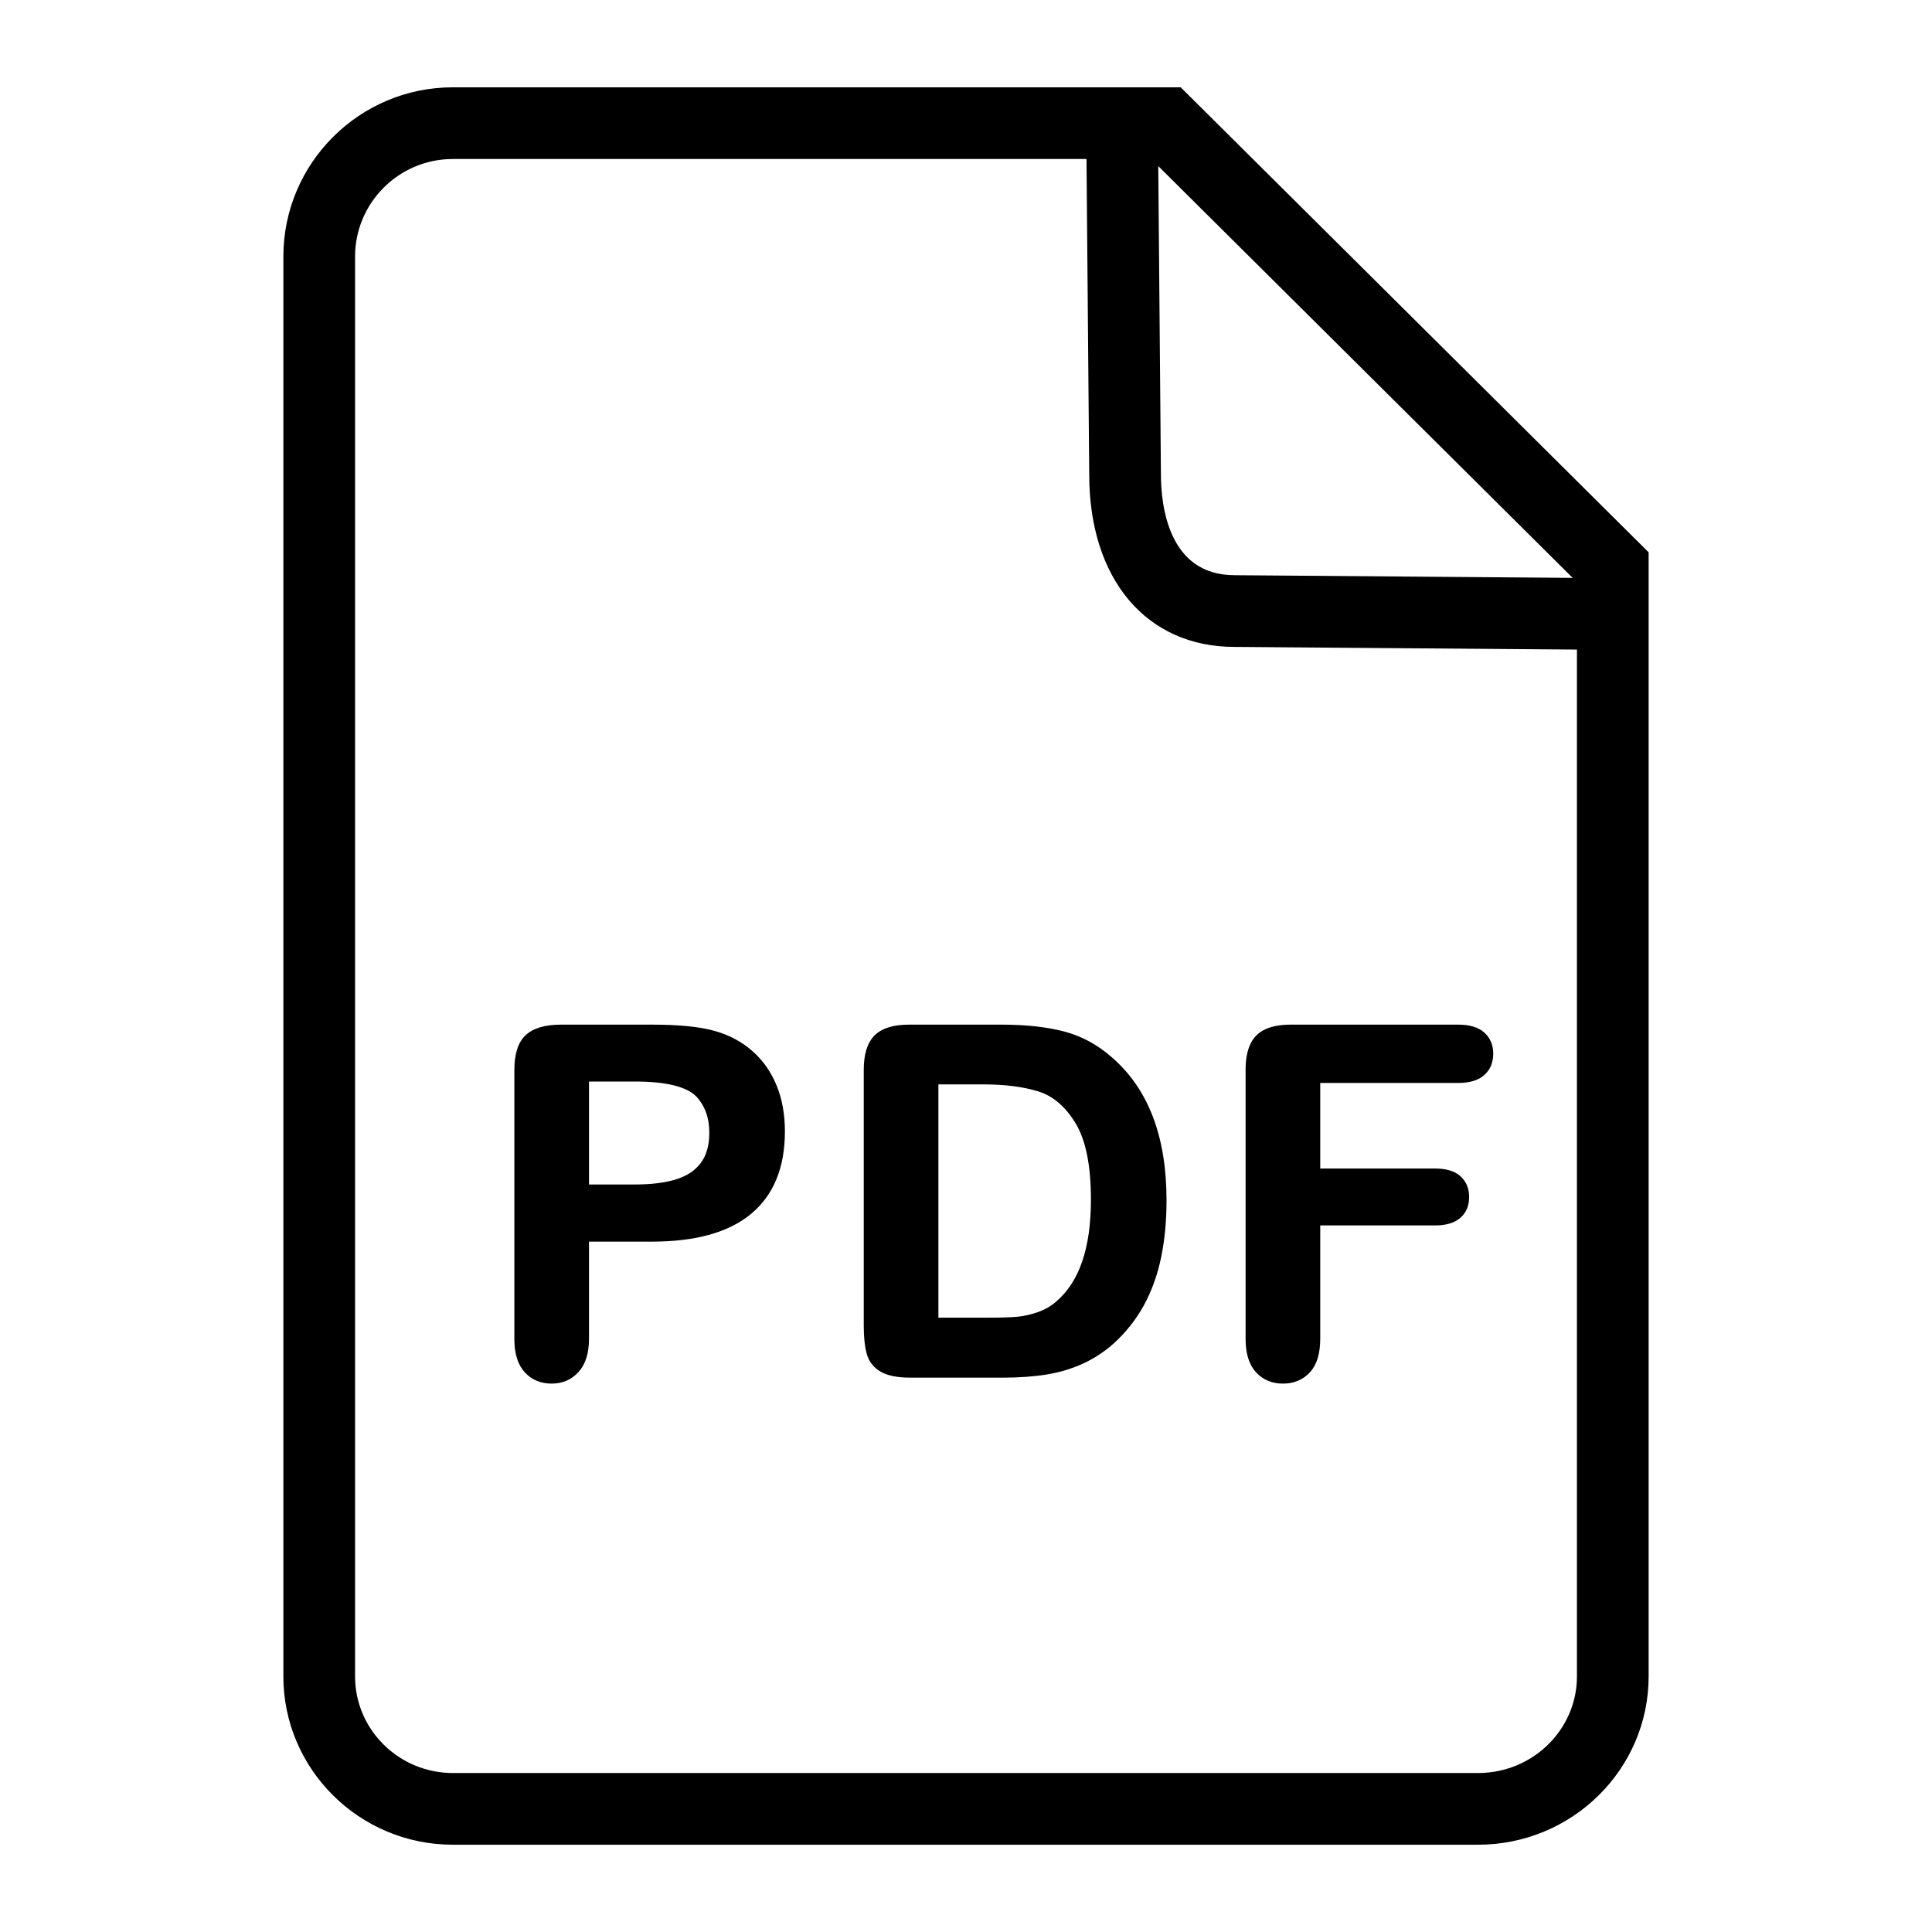
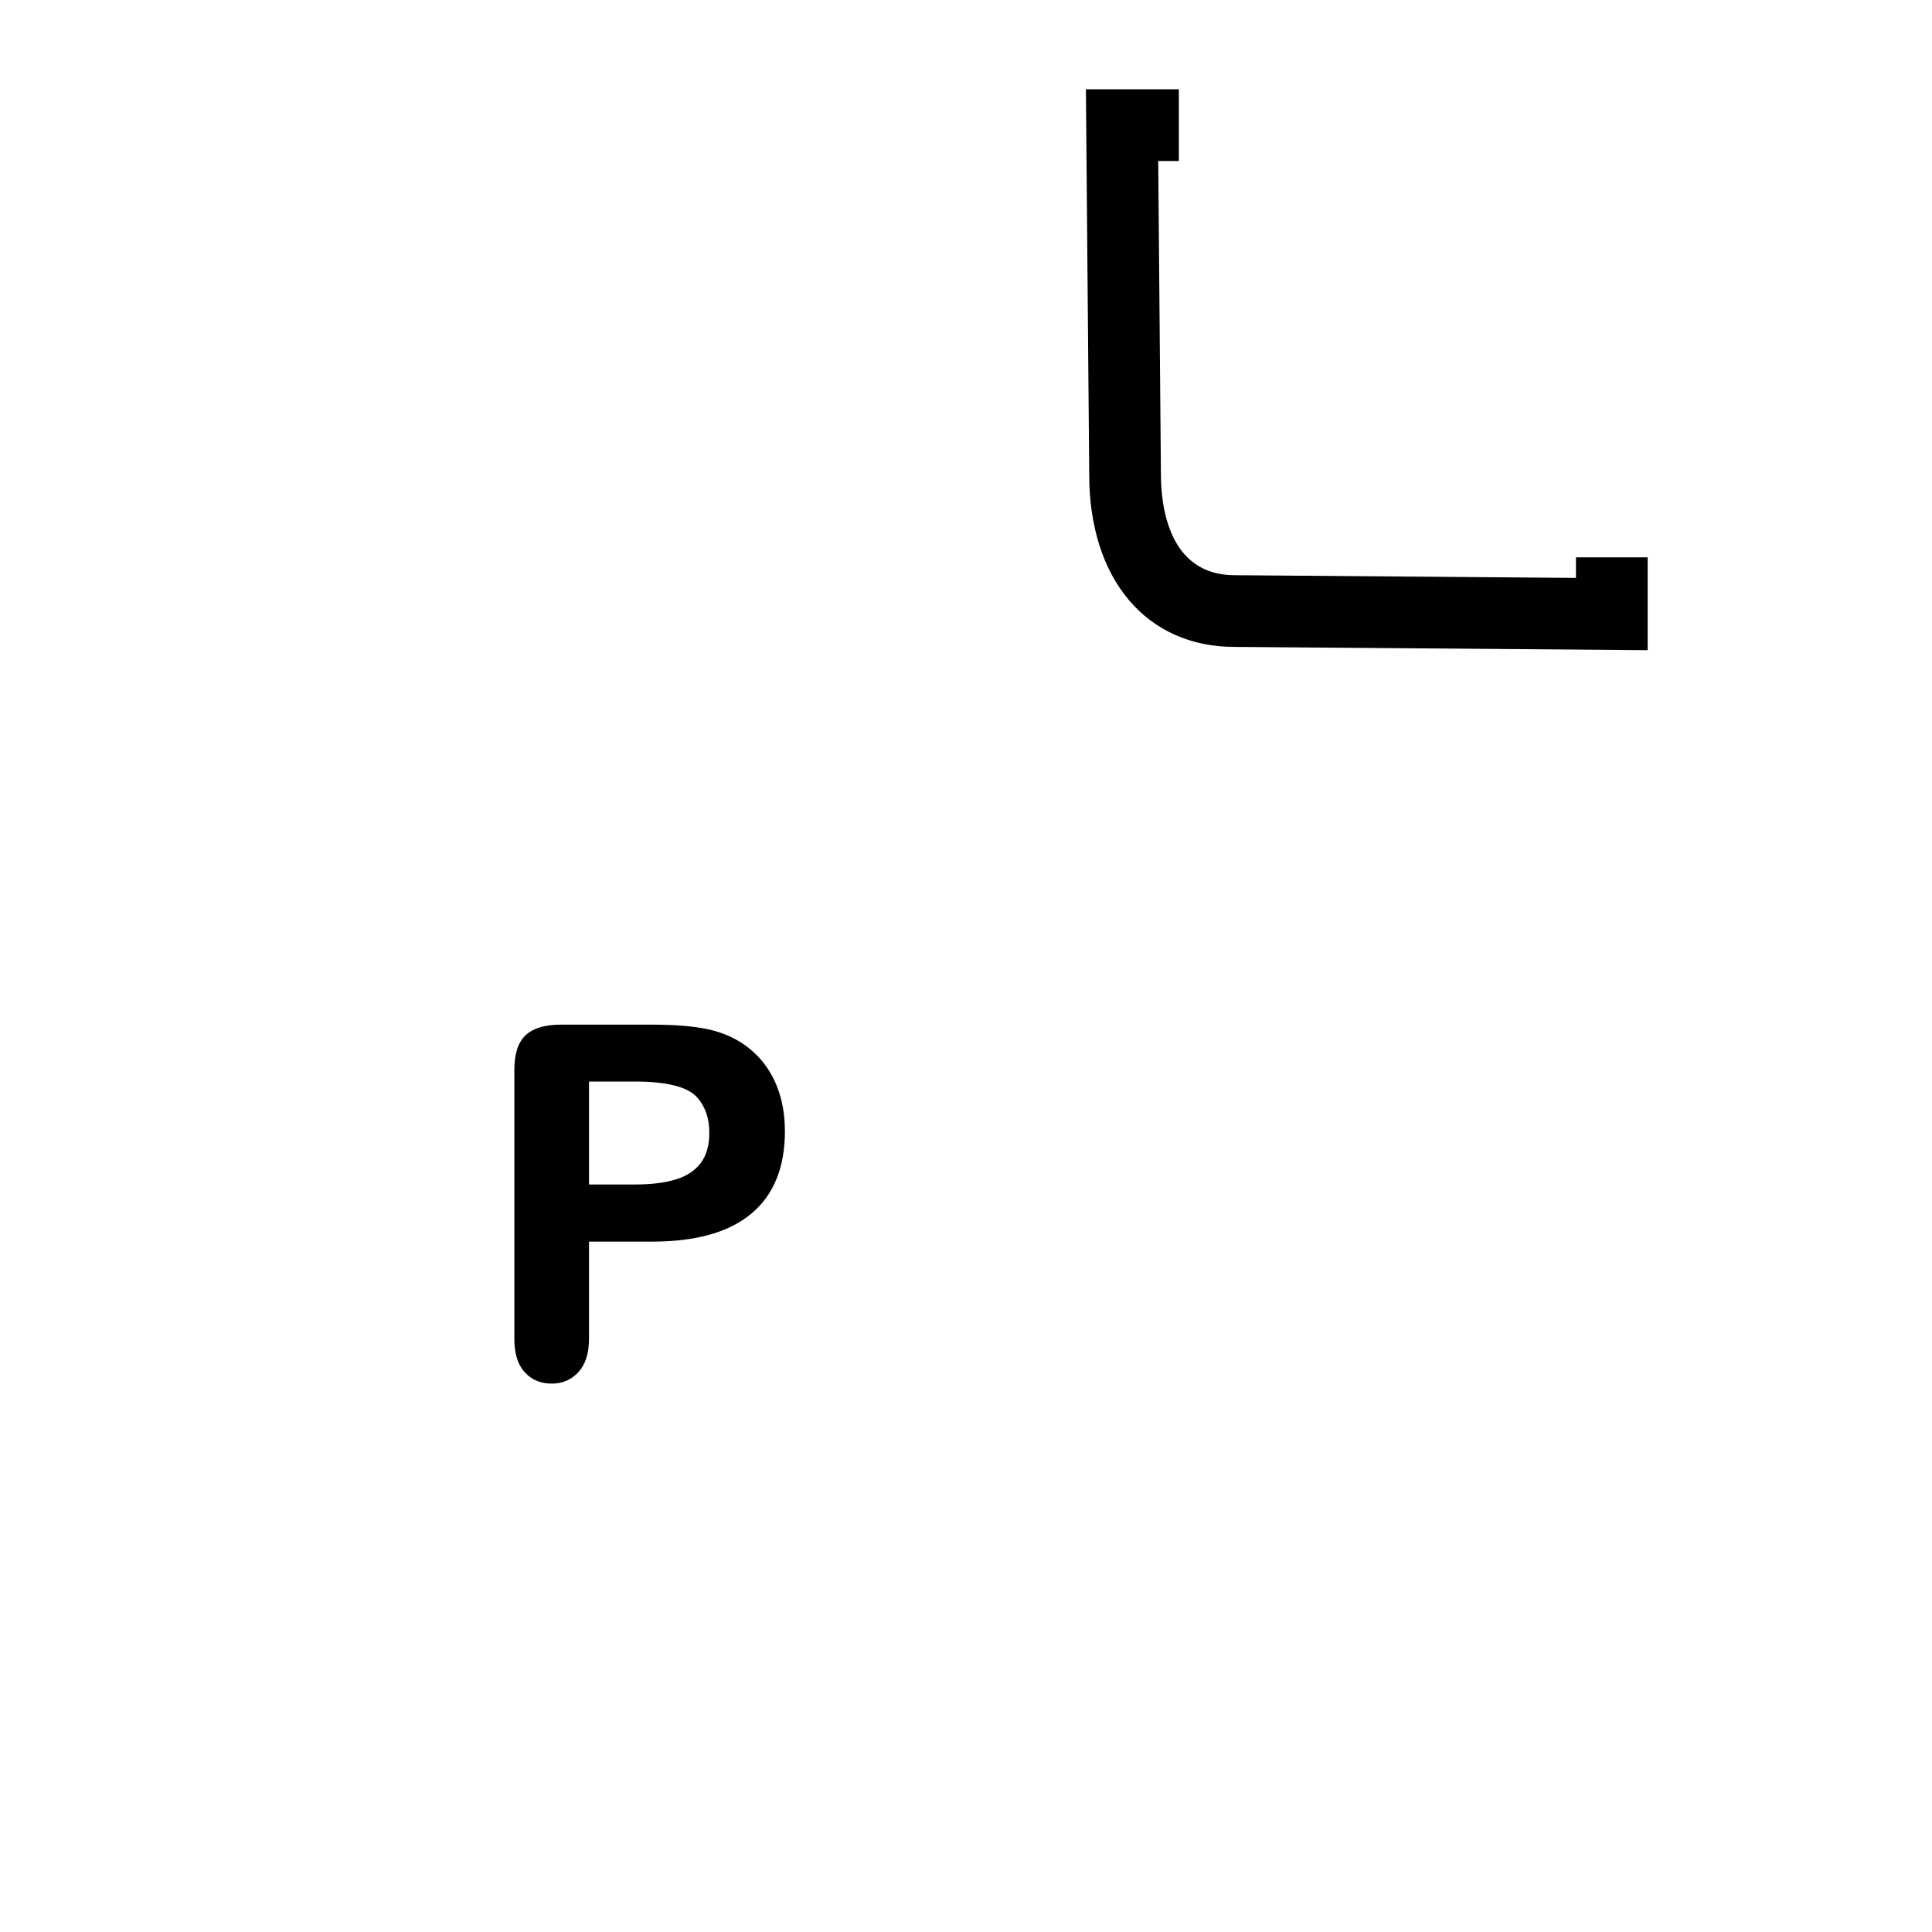
<svg xmlns="http://www.w3.org/2000/svg" enable-background="new 0 0 512 512" height="512" viewBox="0 0 512 512" width="512">
  <g id="Document_x2C__file_x2C__format_x2C__type_x2C__pdf">
    <g>
      <g>
-         <path d="m391.718 488.368h-271.712c-24.489 0-44.412-19.783-44.412-44.101v-376.273c0-24.458 19.923-44.356 44.412-44.356h192.687l123.712 122.939v297.69c0 24.318-20.047 44.101-44.687 44.101zm-271.712-446.73c-14.563 0-26.412 11.823-26.412 26.356v376.273c0 14.392 11.849 26.101 26.412 26.101h271.711c14.716 0 26.688-11.709 26.688-26.101v-290.201l-113.134-112.428z" stroke="#000" stroke-miterlimit="10" />
-       </g>
+         </g>
      <g>
        <path d="m436.142 171.795-108.988-.859c-23.055 0-37.998-17.723-37.998-45.152l-.876-101.616h23.622v18h-5.466l.72 83.538c0 8.242 1.956 27.23 20.069 27.23l90.917.716v-5.445h18z" stroke="#000" stroke-miterlimit="10" />
      </g>
      <g stroke="#000" stroke-miterlimit="10">
        <path d="m172.792 328.543h-17.2v26.2c0 3.746-.885 6.588-2.656 8.522-1.771 1.936-4.005 2.904-6.703 2.904-2.825 0-5.101-.958-6.83-2.872-1.729-1.915-2.593-4.725-2.593-8.429v-71.338c0-4.124.949-7.071 2.846-8.839s4.911-2.651 9.043-2.651h24.093c7.124 0 12.605.548 16.442 1.642 3.794 1.053 7.071 2.8 9.833 5.24 2.761 2.441 4.858 5.429 6.292 8.964 1.433 3.536 2.15 7.514 2.15 11.933 0 9.429-2.909 16.572-8.727 21.434-5.817 4.859-14.481 7.29-25.99 7.29zm-4.553-42.425h-12.647v28.283h12.647c4.426 0 8.126-.462 11.098-1.389 2.972-.925 5.238-2.44 6.798-4.545 1.559-2.104 2.34-4.861 2.34-8.271 0-4.082-1.202-7.407-3.604-9.976-2.699-2.734-8.243-4.102-16.632-4.102z" />
-         <path d="m240.915 272.04h24.473c6.365 0 11.825.59 16.378 1.768 4.553 1.179 8.685 3.389 12.395 6.629 9.653 8.25 14.481 20.792 14.481 37.627 0 5.556-.485 10.628-1.455 15.215-.97 4.588-2.466 8.723-4.489 12.405-2.023 3.684-4.616 6.977-7.778 9.88-2.488 2.231-5.207 4.021-8.157 5.366-2.952 1.348-6.124 2.295-9.518 2.842s-7.22.82-11.478.82h-24.473c-3.415 0-5.987-.515-7.715-1.547-1.729-1.03-2.856-2.482-3.383-4.356-.527-1.872-.79-4.303-.79-7.291v-67.868c0-4.041.906-6.966 2.719-8.775 1.812-1.81 4.743-2.715 8.79-2.715zm7.272 14.836v62.816h14.228c3.119 0 5.565-.084 7.336-.252s3.604-.589 5.501-1.263c1.897-.673 3.542-1.62 4.933-2.841 6.281-5.304 9.423-14.436 9.423-27.399 0-9.133-1.382-15.973-4.143-20.519-2.762-4.545-6.165-7.438-10.213-8.681-4.047-1.24-8.938-1.862-14.671-1.862h-12.394z" />
-         <path d="m386.37 286.497h-36.994v23.675h30.923c2.867 0 5.006.643 6.419 1.926 1.412 1.284 2.118 2.998 2.118 5.145s-.717 3.852-2.149 5.114c-1.435 1.263-3.563 1.894-6.388 1.894h-30.923v30.493c0 3.873-.875 6.745-2.624 8.617-1.75 1.873-3.995 2.81-6.734 2.81-2.783 0-5.05-.947-6.798-2.841-1.75-1.894-2.625-4.756-2.625-8.586v-71.214c0-2.693.4-4.893 1.202-6.598.8-1.704 2.055-2.945 3.762-3.725 1.708-.778 3.89-1.168 6.546-1.168h44.266c2.993 0 5.217.663 6.671 1.988 1.455 1.326 2.182 3.063 2.182 5.209 0 2.188-.727 3.945-2.182 5.271-1.455 1.327-3.679 1.99-6.672 1.99z" />
      </g>
    </g>
  </g>
  <g id="Layer_1" />
</svg>